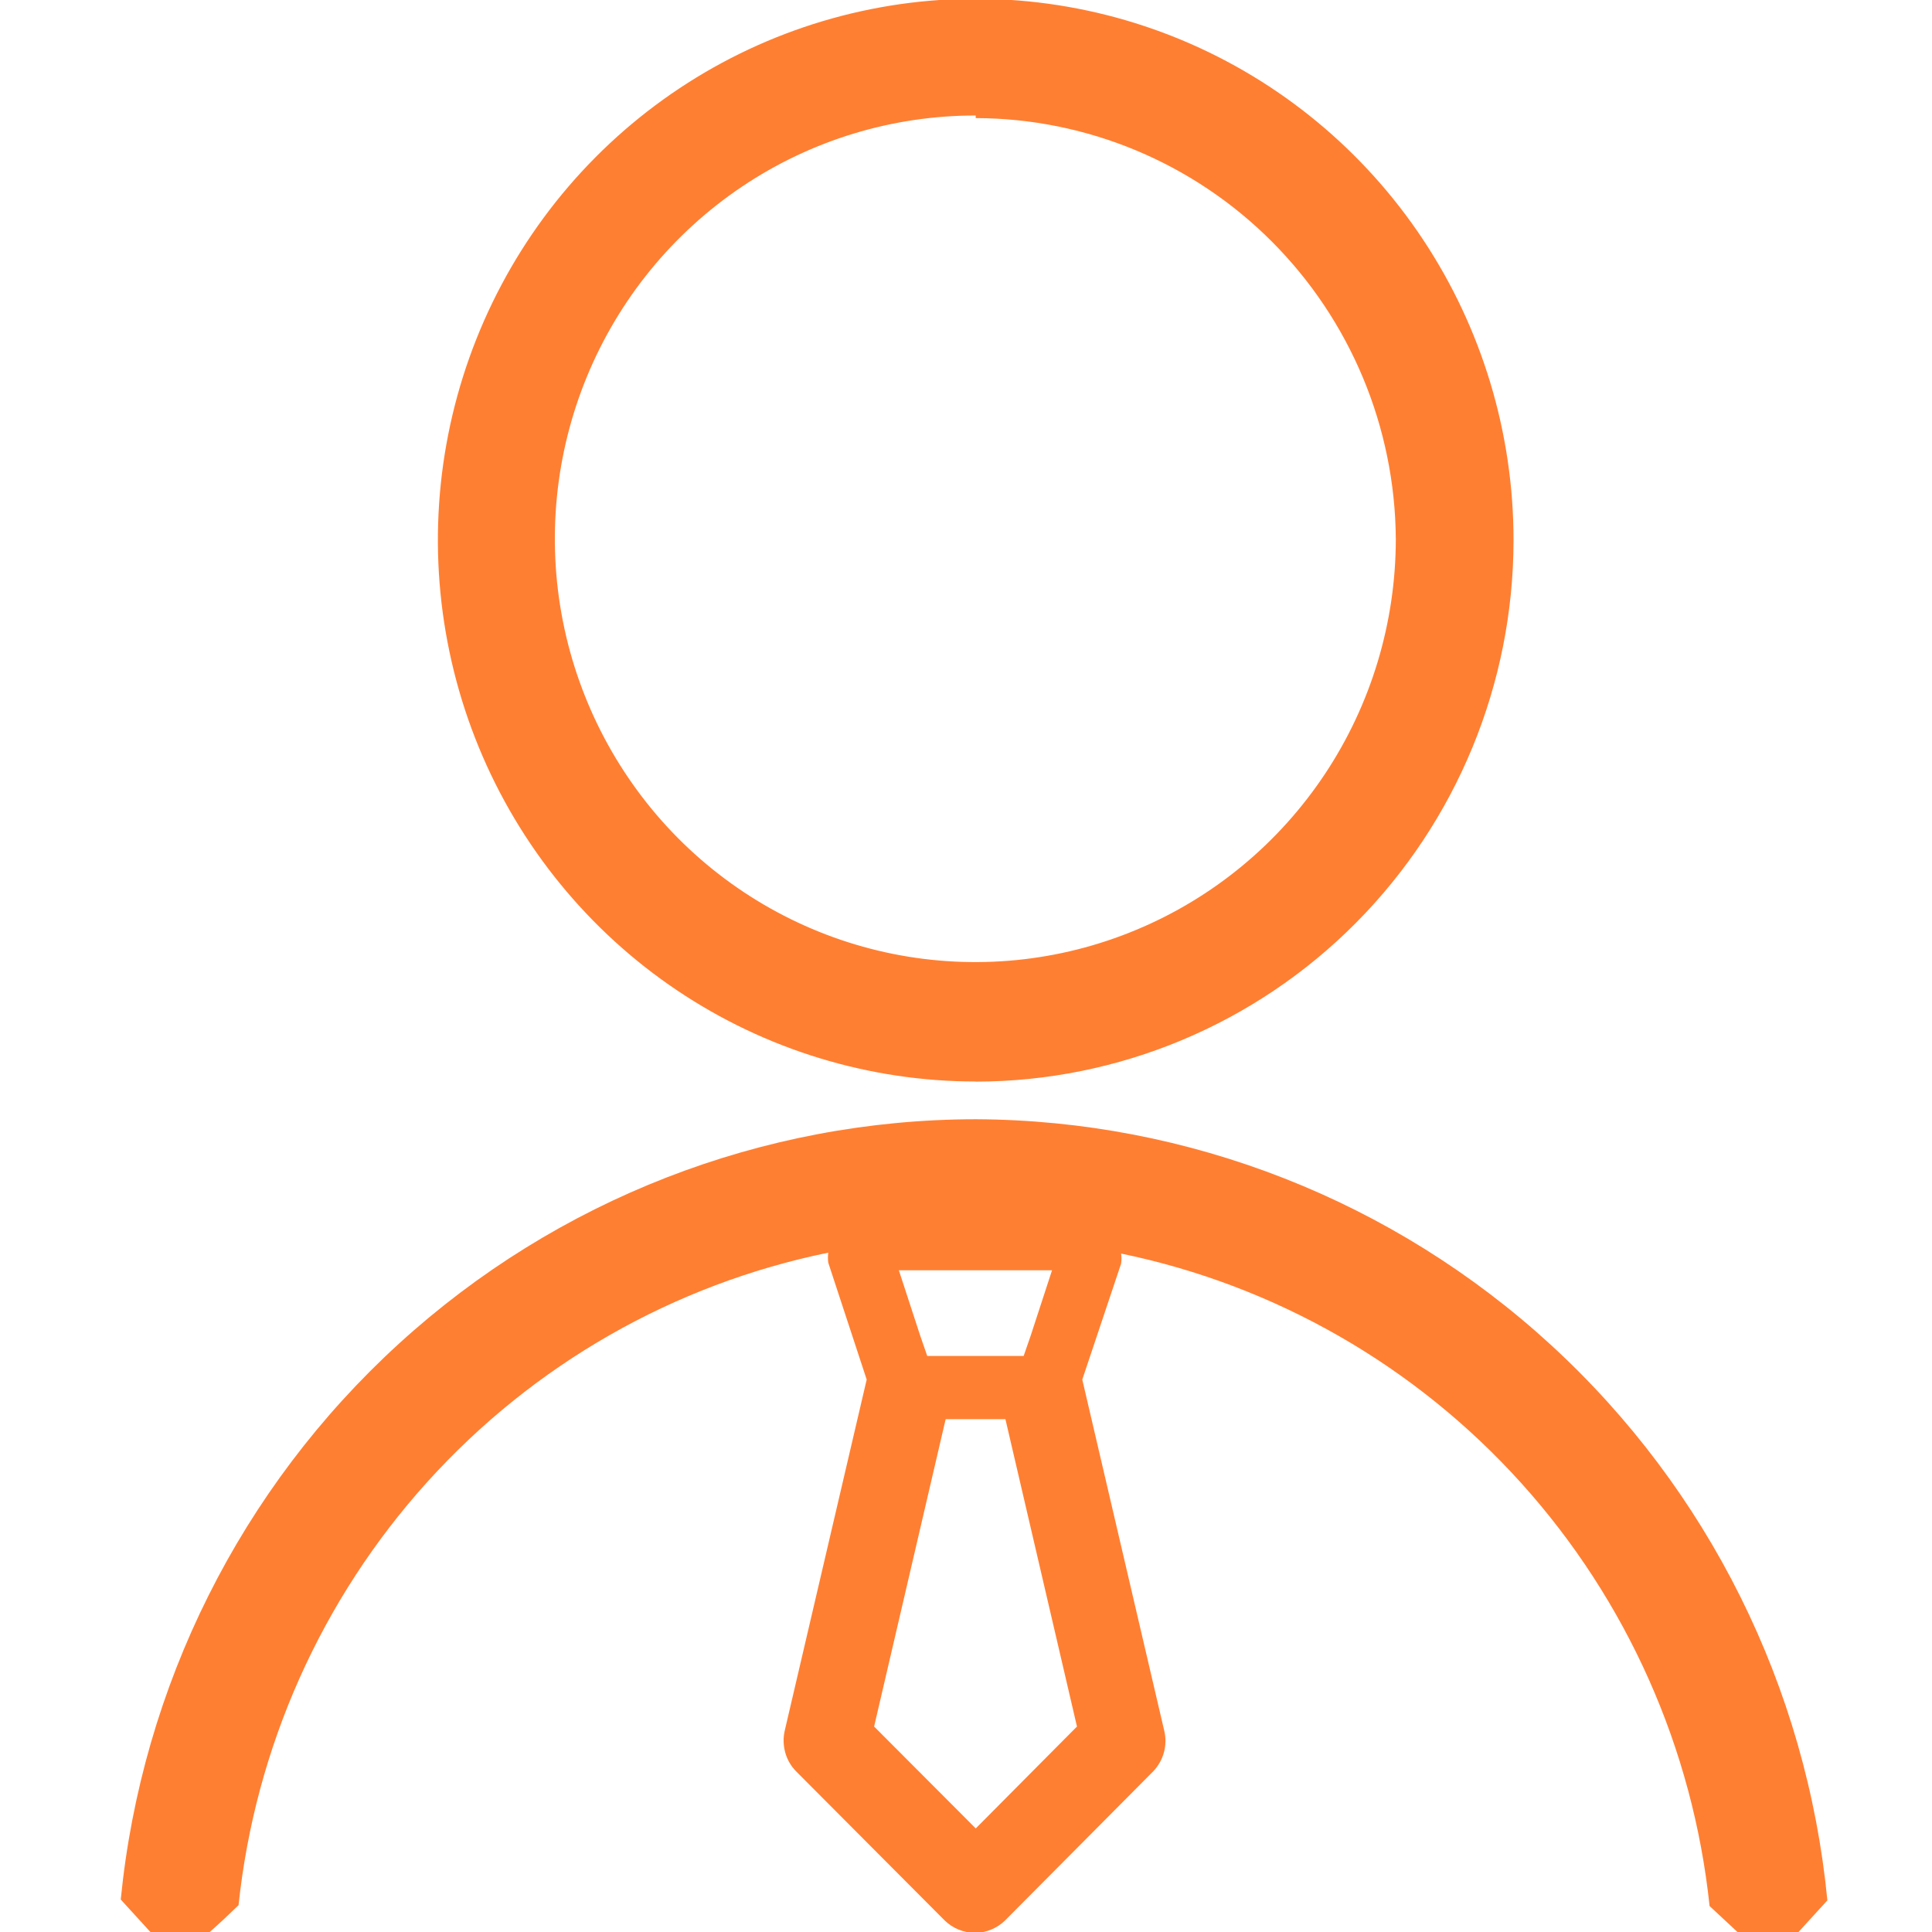
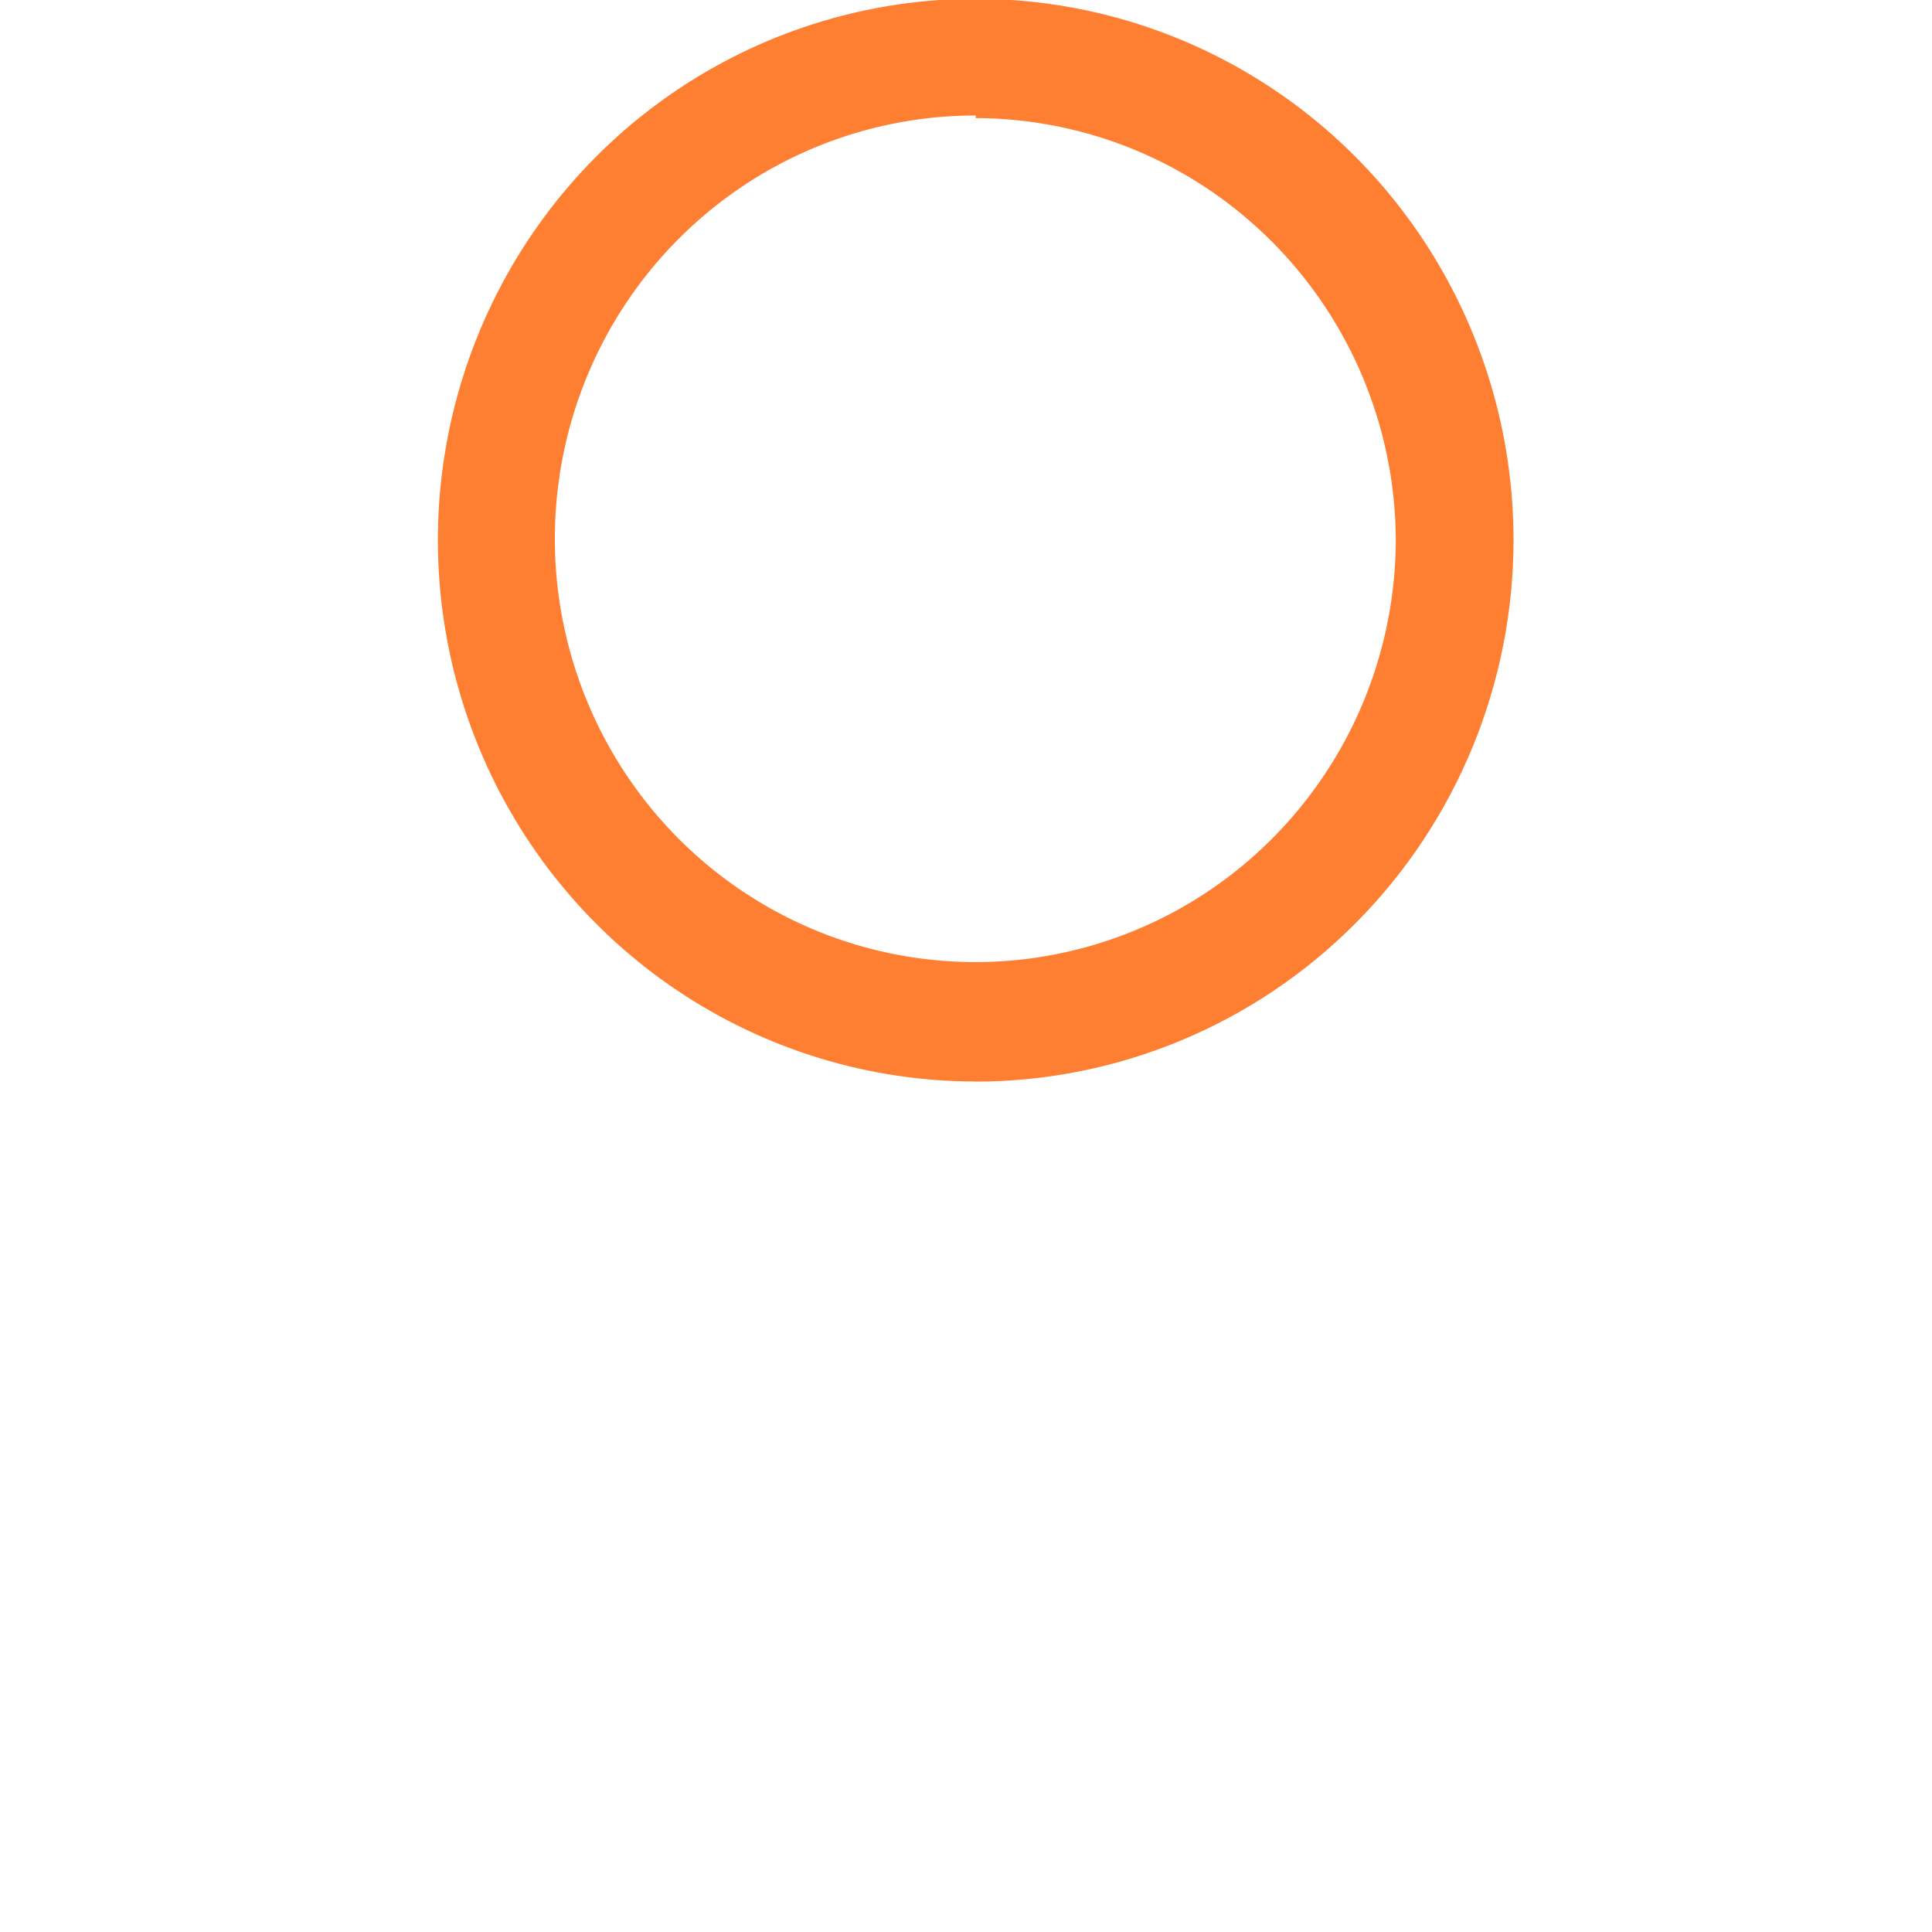
<svg xmlns="http://www.w3.org/2000/svg" style=" height: 80px; width: 80px; fill: #ff7f32;" id="icon-leaders-informed" viewBox="0 0 28 32">
-   <path d="M14.161 18.538c-3.532 0.004-6.936 1.329-9.553 3.717s-4.259 5.669-4.608 9.207l0.491 0.538h0.983c0.188-0.167 0.296-0.269 0.477-0.444 0.276-2.612 1.372-5.068 3.128-7.012s4.082-3.273 6.64-3.796c-0.008 0.055-0.008 0.112 0 0.167l0.636 1.935-1.358 5.818c-0.027 0.118-0.023 0.242 0.009 0.359s0.094 0.224 0.178 0.31l2.464 2.473c0.134 0.13 0.313 0.203 0.499 0.204 0.186-0.001 0.365-0.074 0.499-0.204l2.457-2.473c0.083-0.088 0.143-0.194 0.175-0.311s0.034-0.24 0.006-0.358l-1.358-5.818 0.643-1.92c0.008-0.055 0.008-0.112 0-0.167 2.554 0.527 4.875 1.858 6.627 3.801s2.845 4.396 3.12 7.006l0.477 0.444h0.983l0.491-0.538c-0.342-3.532-1.973-6.81-4.579-9.2s-5.999-3.722-9.524-3.738zM14.161 30.284l-1.683-1.687 1.185-5.091h0.99l1.185 5.091-1.676 1.687zM12.889 21.040h2.536l-0.354 1.084-0.116 0.335h-1.597l-0.116-0.335-0.354-1.084z" />
  <path d="M14.161 17.913c-1.762 0-3.484-0.526-4.949-1.511s-2.607-2.386-3.281-4.024c-0.674-1.639-0.851-3.442-0.507-5.181s1.192-3.337 2.438-4.591c1.246-1.254 2.833-2.108 4.561-2.454s3.519-0.168 5.147 0.51c1.628 0.679 3.019 1.828 3.998 3.303s1.501 3.208 1.501 4.982c-0.002 2.378-0.941 4.657-2.611 6.339s-3.935 2.627-6.297 2.629zM14.161 1.913c-1.378-0.001-2.725 0.408-3.871 1.178s-2.040 1.864-2.568 3.145c-0.528 1.281-0.667 2.691-0.399 4.051s0.931 2.61 1.904 3.592c0.974 0.981 2.215 1.65 3.566 1.921s2.752 0.133 4.025-0.398c1.273-0.53 2.361-1.429 3.127-2.582s1.174-2.509 1.174-3.896c-0.013-1.85-0.752-3.62-2.055-4.925s-3.065-2.039-4.903-2.043v-0.044z" />
</svg>